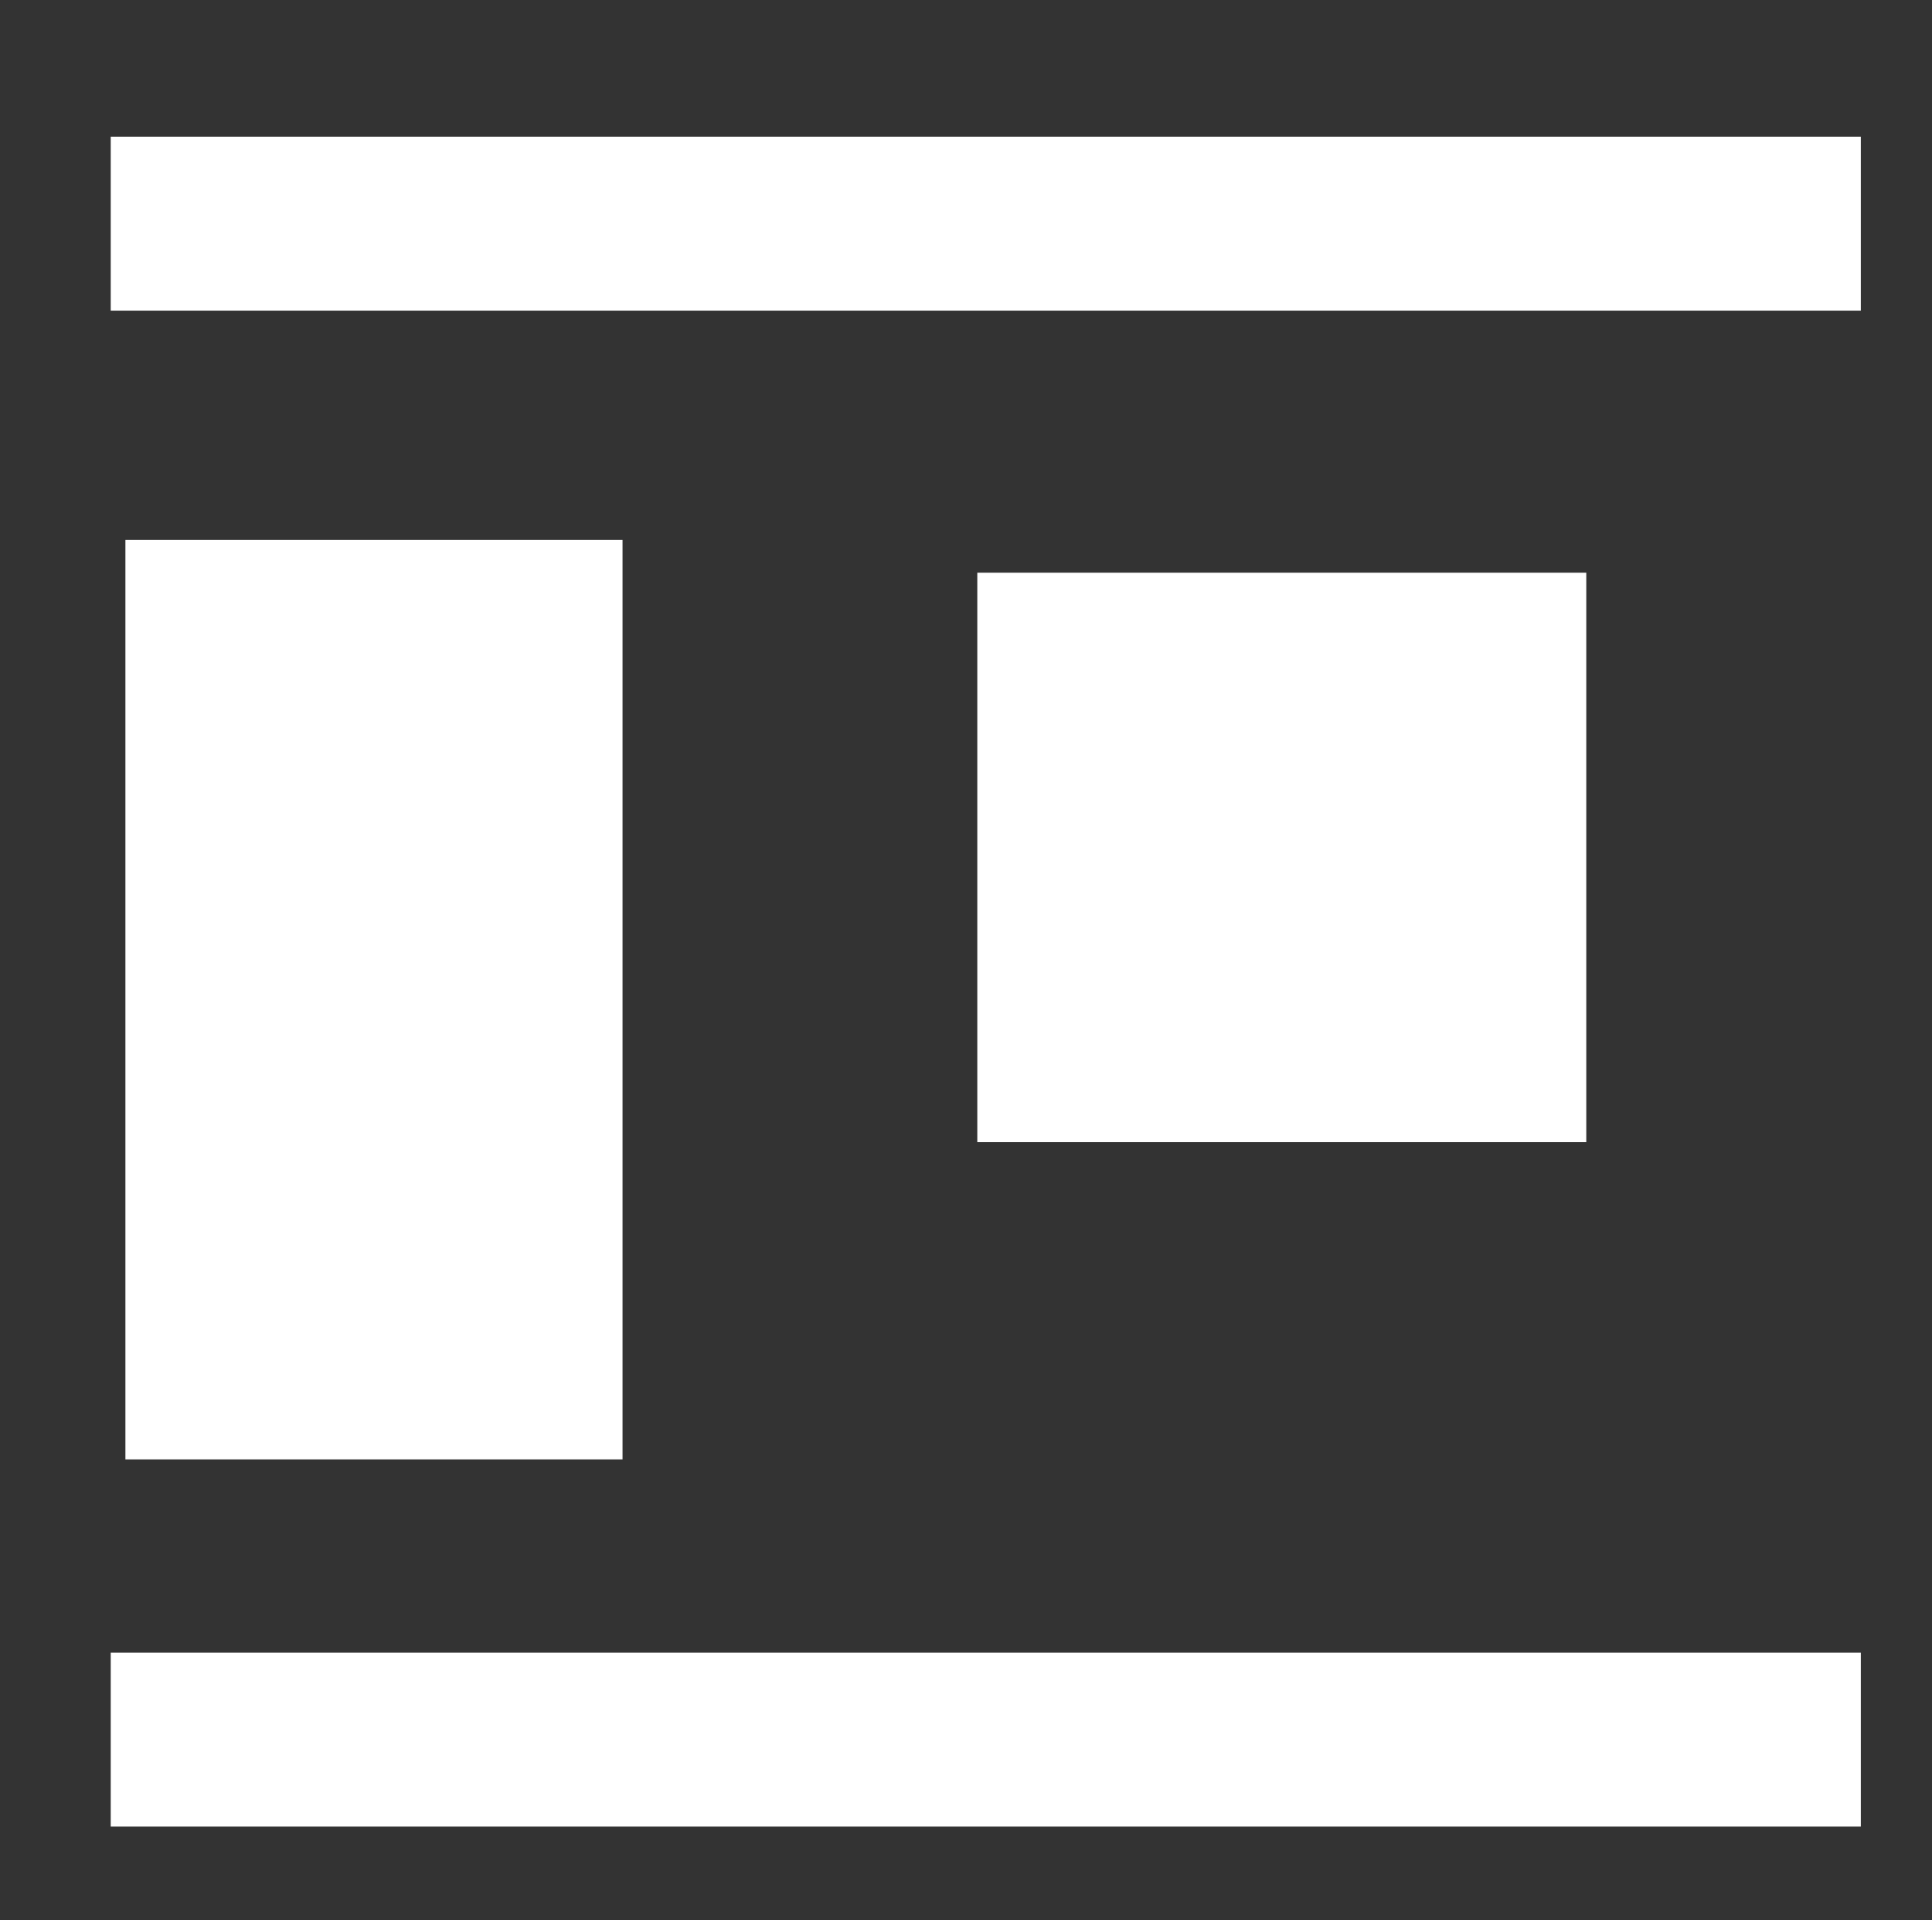
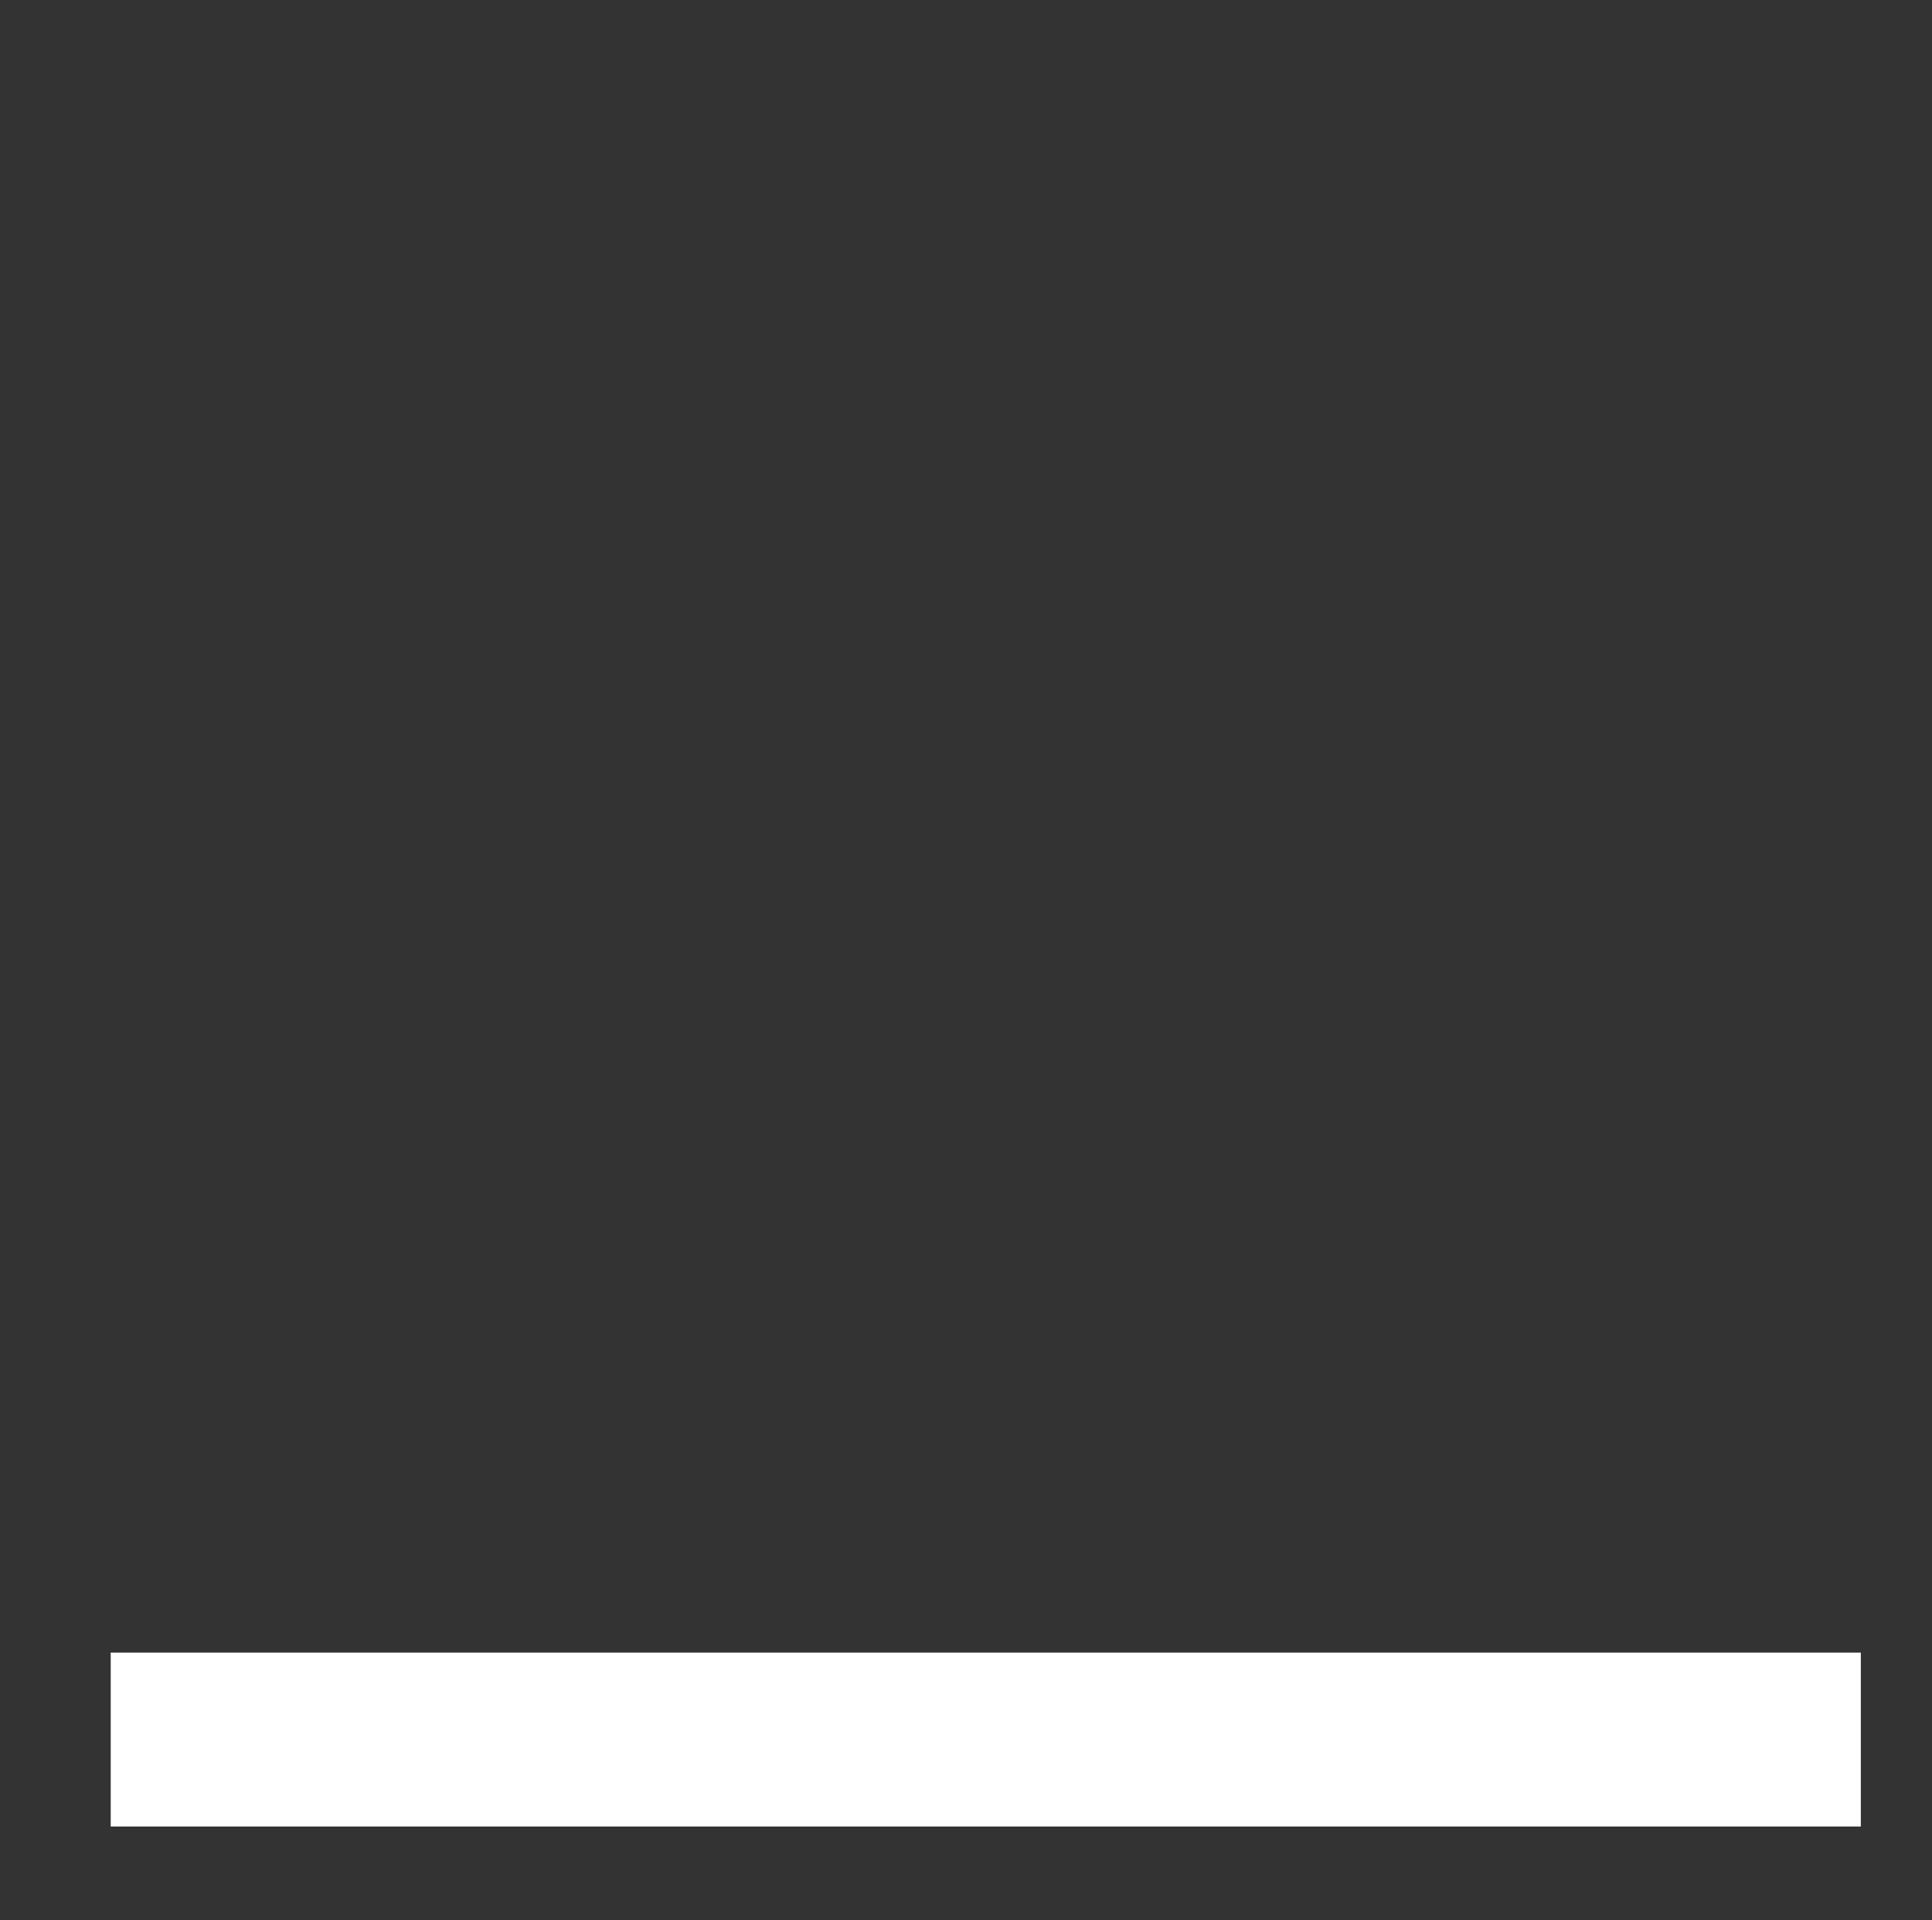
<svg xmlns="http://www.w3.org/2000/svg" id="Layer_1" x="0px" y="0px" viewBox="0 0 171 170" style="enable-background:new 0 0 171 170;" xml:space="preserve">
  <rect x="0" y="0" width="171" height="170" fill="#333333" stroke="none" />
  <style type="text/css"> .st0{fill:#FFFFFF;} </style>
-   <rect x="86.5" y="50.7" class="st0" width="53.9" height="50.4" />
-   <rect x="9.8" y="12.1" class="st0" width="154.9" height="15.4" />
  <rect x="9.8" y="146.3" class="st0" width="154.9" height="15.4" />
-   <rect x="11.1" y="47.8" class="st0" width="44" height="81.4" />
</svg>